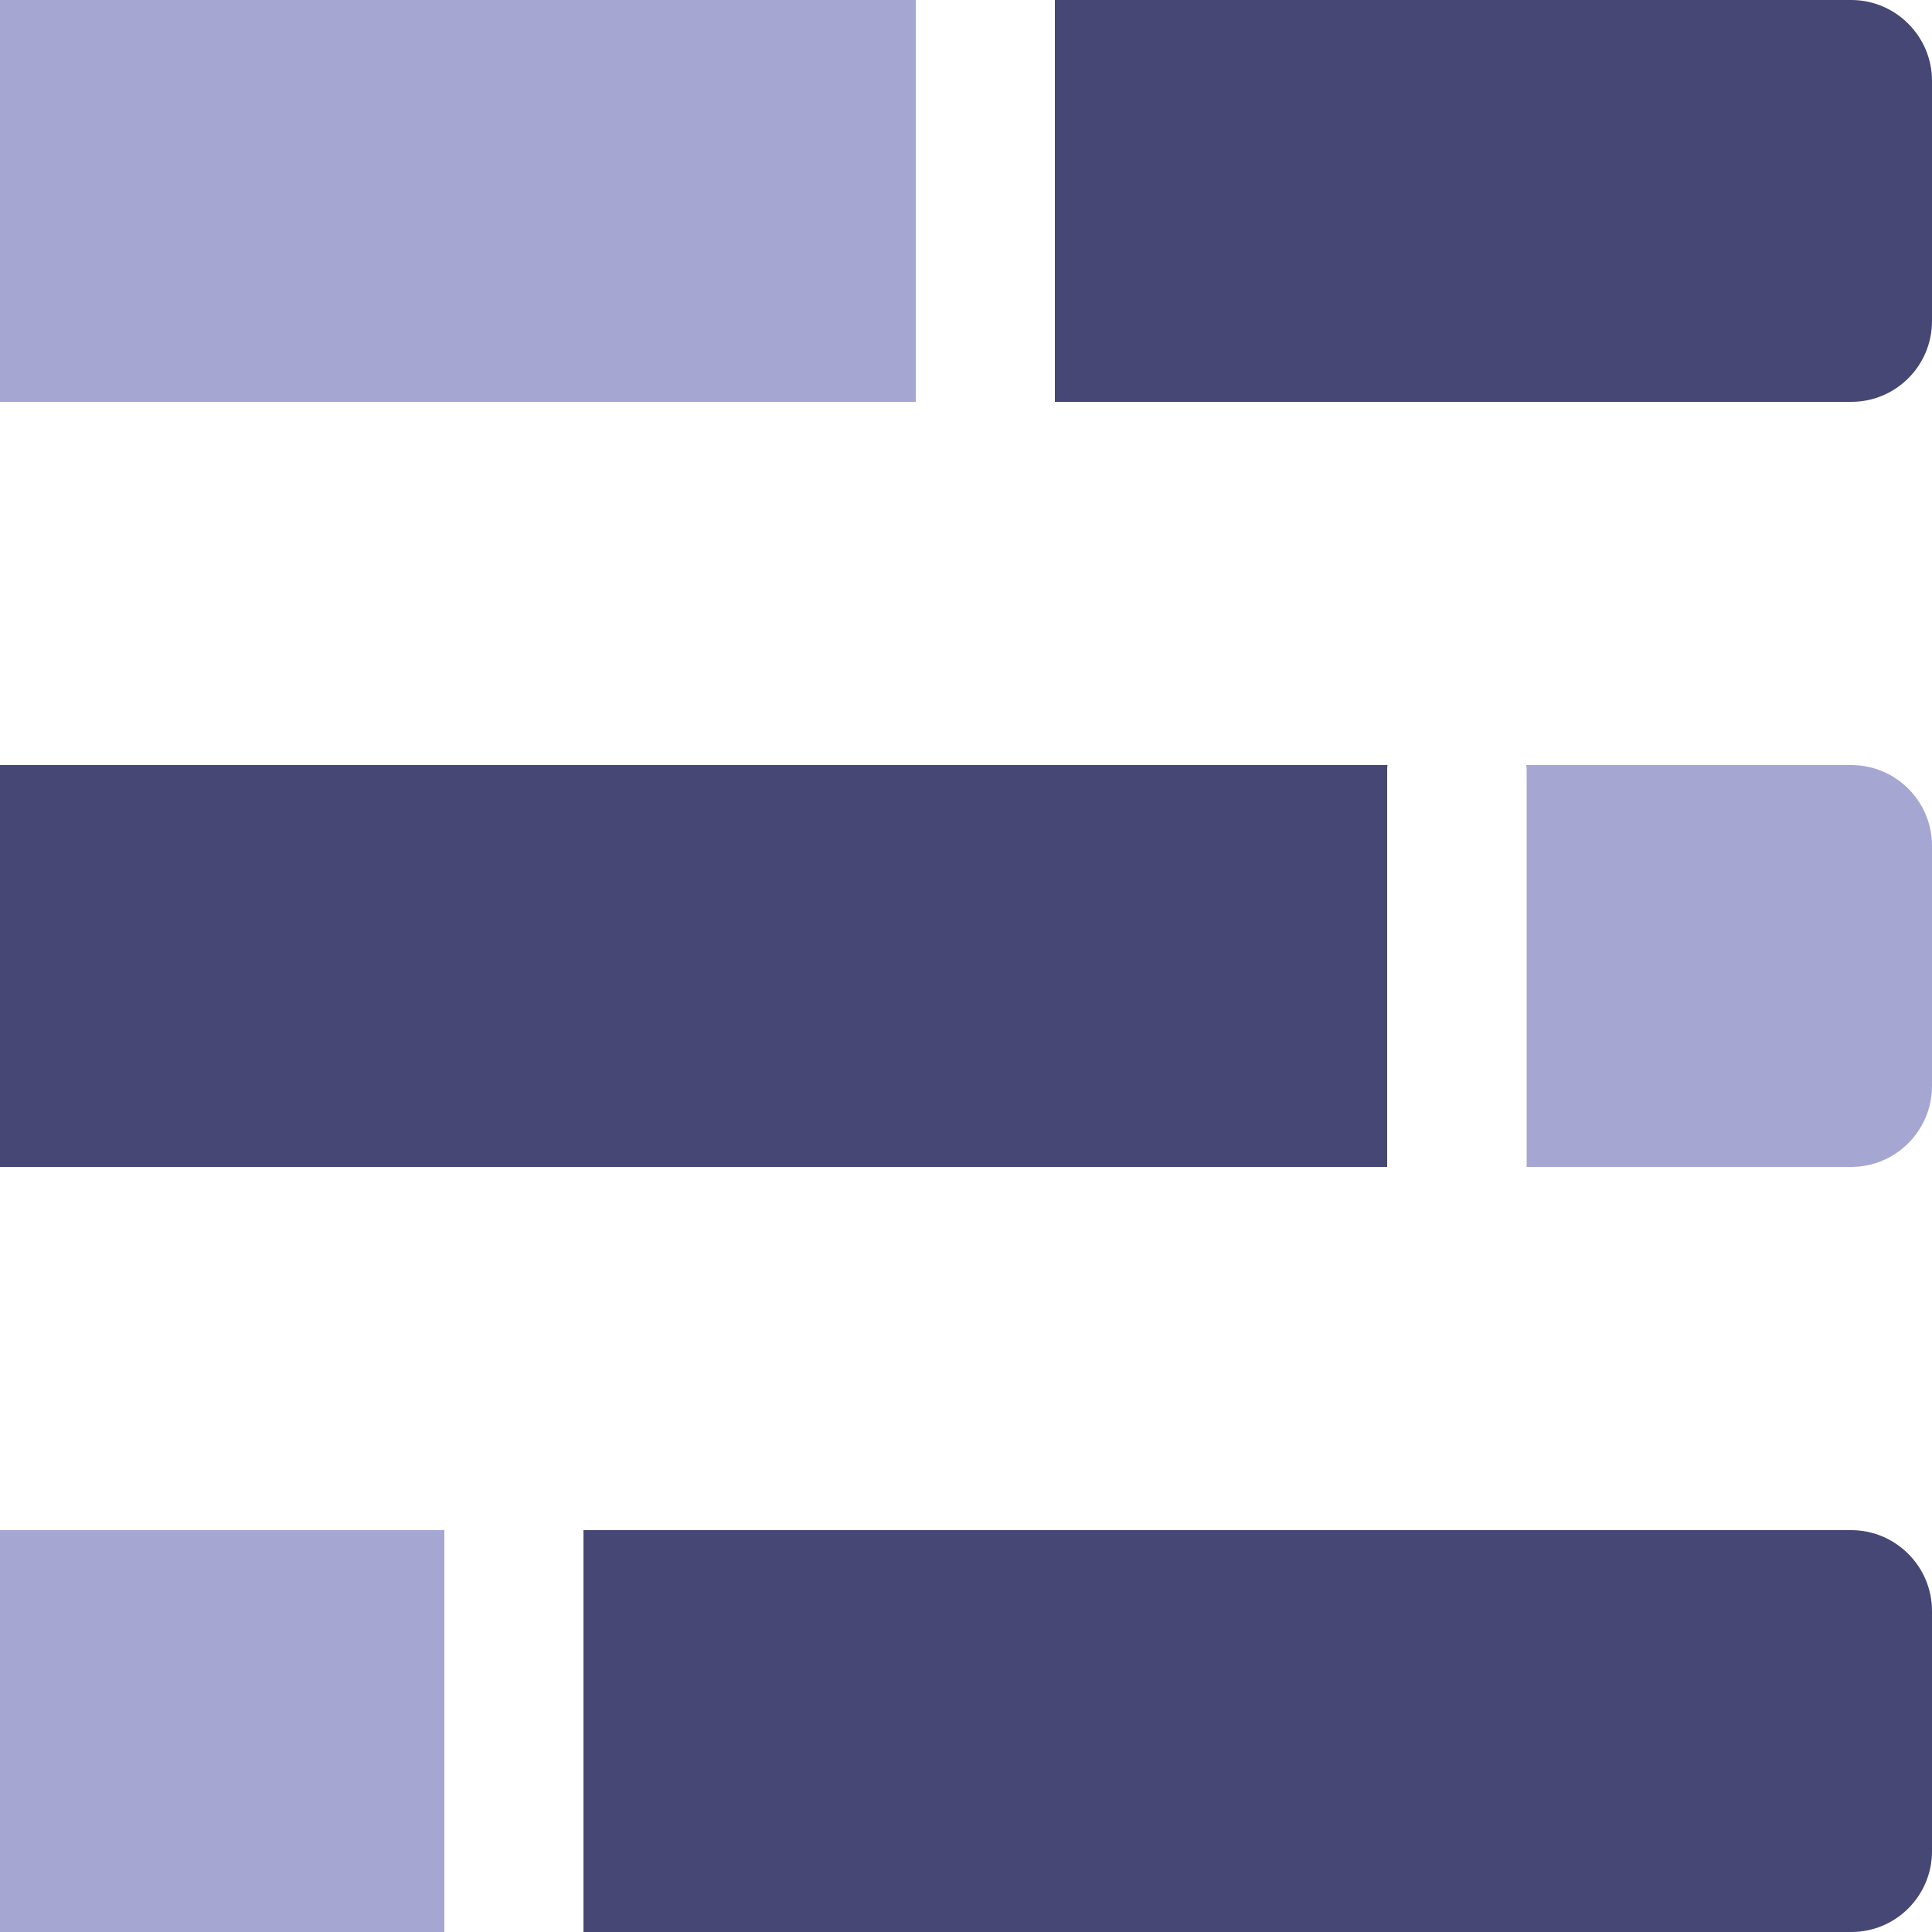
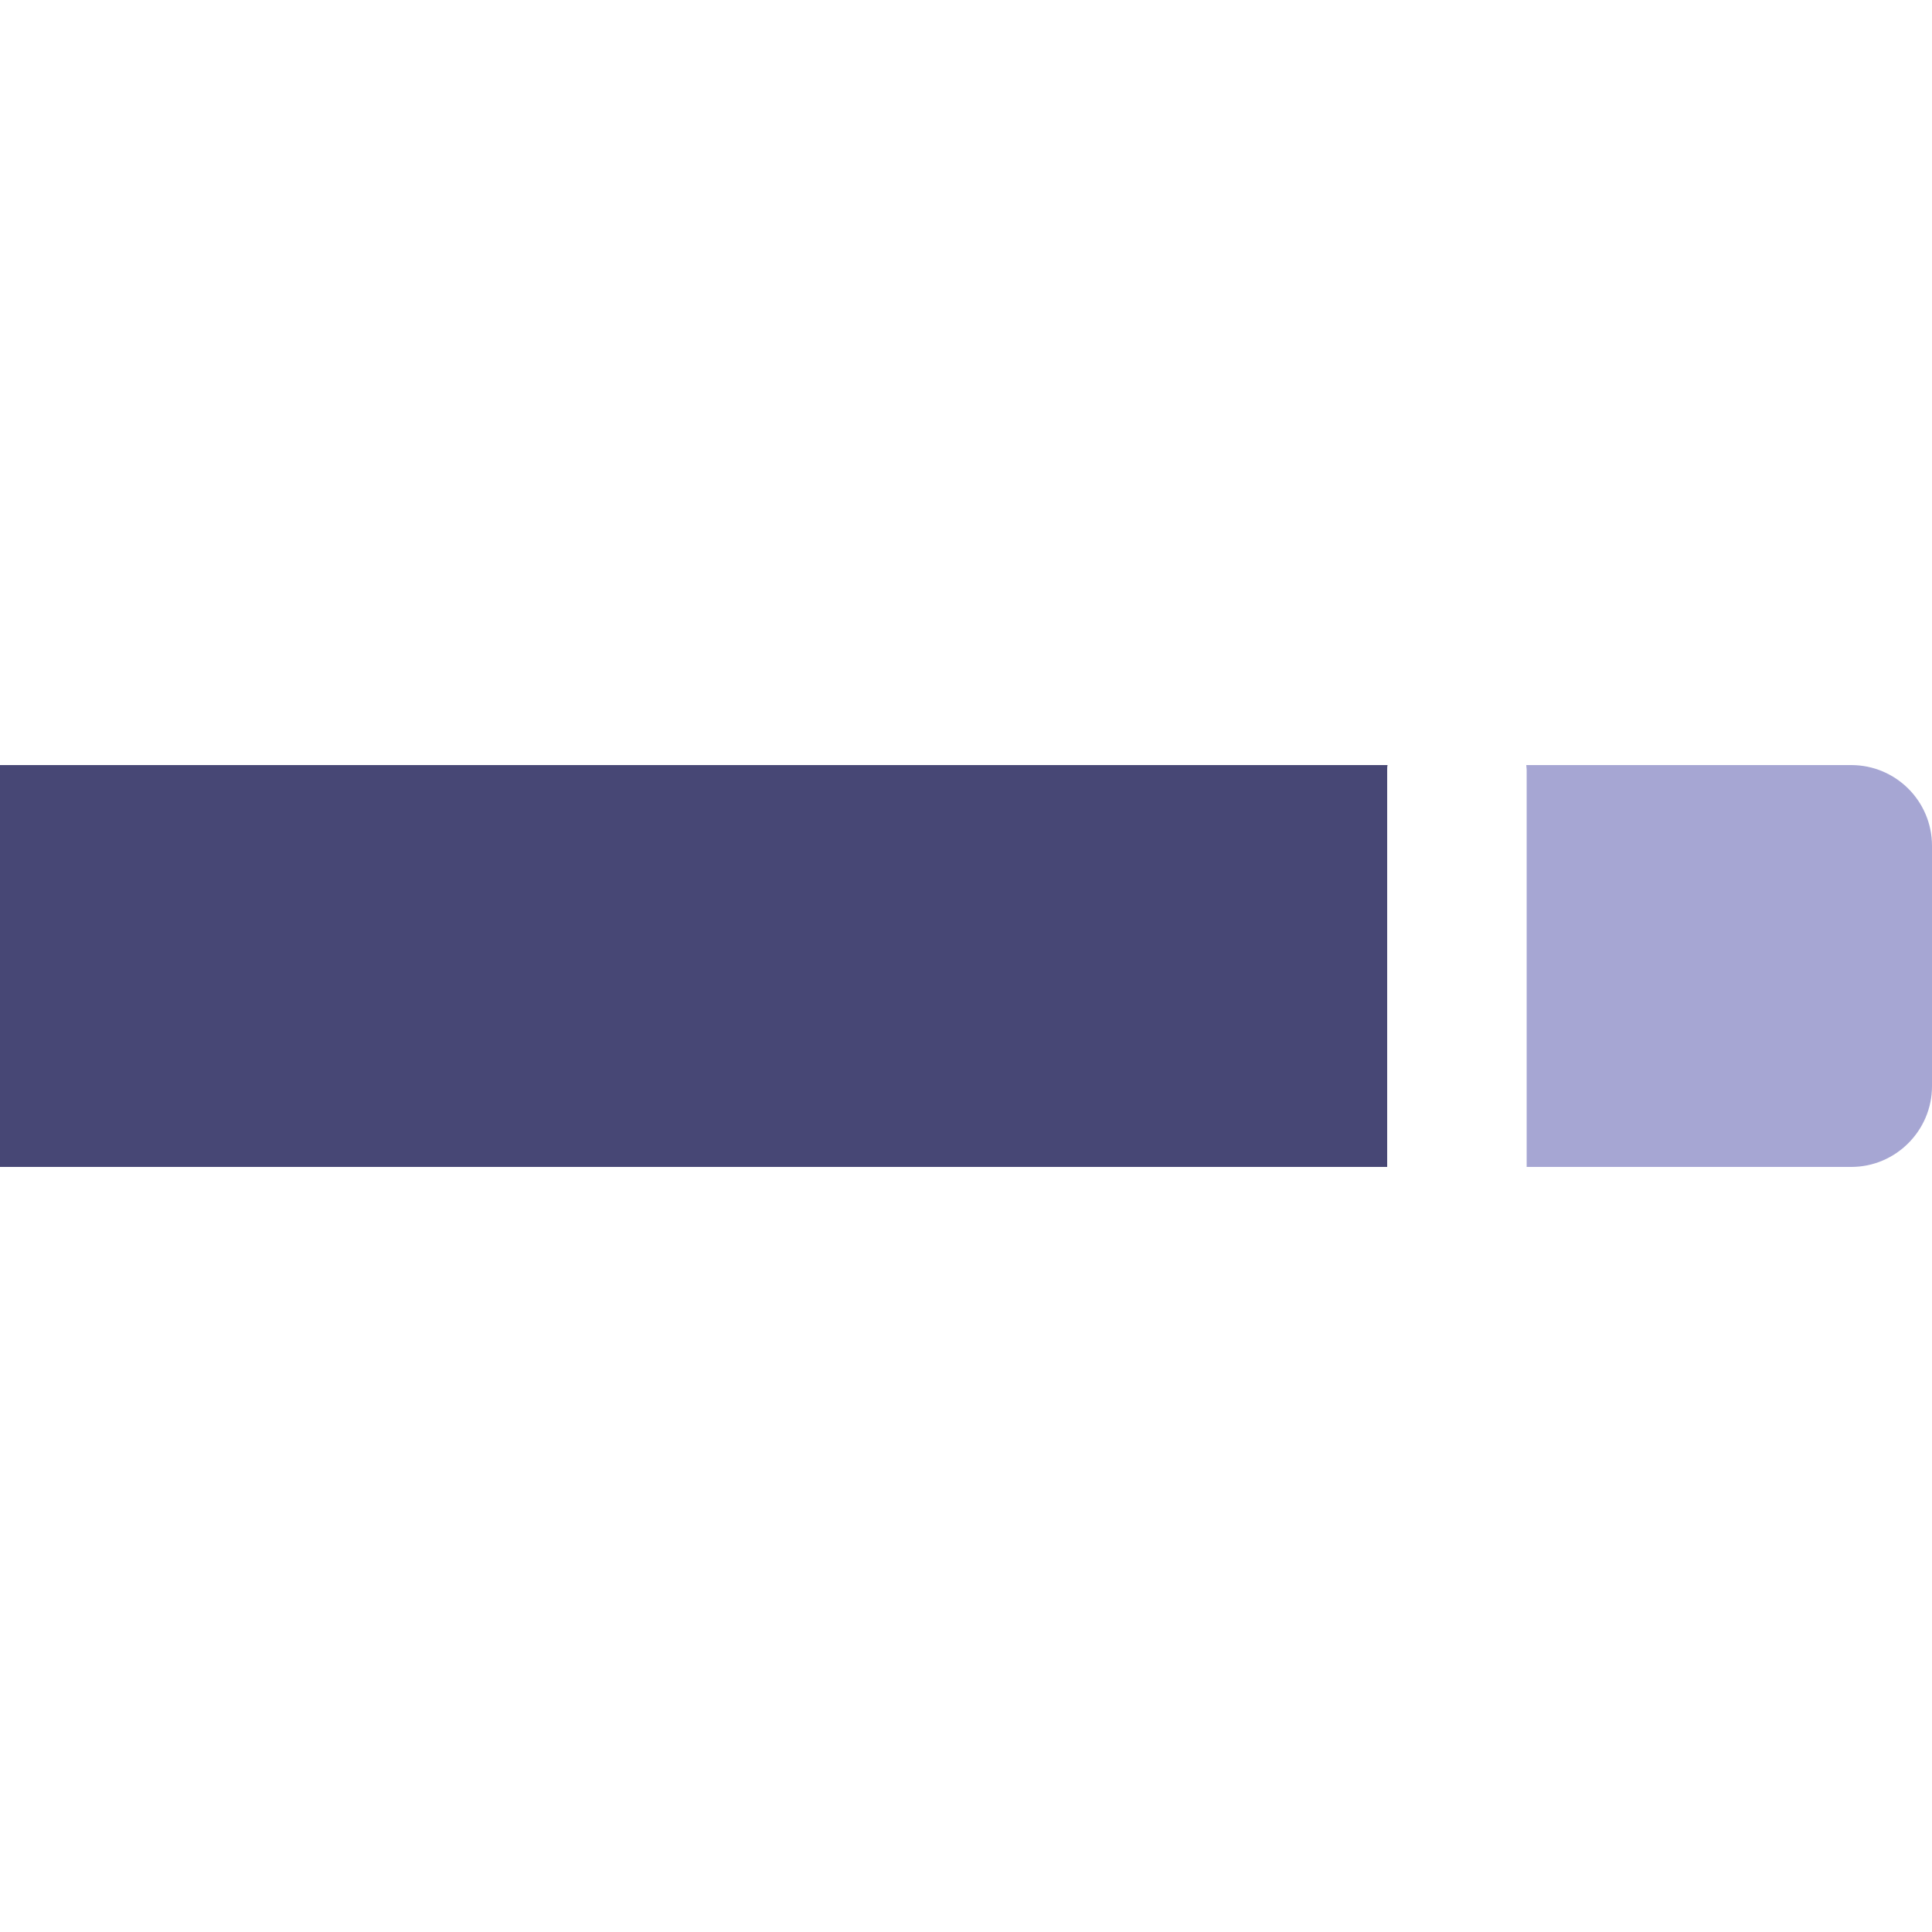
<svg xmlns="http://www.w3.org/2000/svg" version="1.1" id="Calque_1" x="0px" y="0px" viewBox="0 0 500 500" xml:space="preserve">
  <style type="text/css">
	.st0{fill:#A6A6D3;}
	.st1{fill:#474775;}
</style>
  <g>
-     <path class="st0" d="M237,104V0H0v104H237z" />
-     <path class="st1" d="M273,104h206.1c11.6,0,20.9-9.4,20.9-20.9V20.9C500,9.4,490.6,0,479.1,0H273V104z" />
    <path class="st1" d="M359,302V199.2c0-0.4,0-0.8,0.1-1.2H0v104H359z" />
    <path class="st0" d="M395,302h84.1c11.5,0,20.9-9.4,20.9-20.9v-62.2c0-11.6-9.4-20.9-20.9-20.9h-84.1c0,0.4,0.1,0.8,0.1,1.2V302z" />
-     <path class="st0" d="M115,500V396.8c0-0.3,0-0.5,0-0.8H0v104H115z" />
-     <path class="st1" d="M151,500h328.1c11.6,0,20.9-9.4,20.9-20.9v-62.2c0-11.5-9.4-20.9-20.9-20.9H151c0,0.3,0,0.5,0,0.8V500z" />
  </g>
</svg>